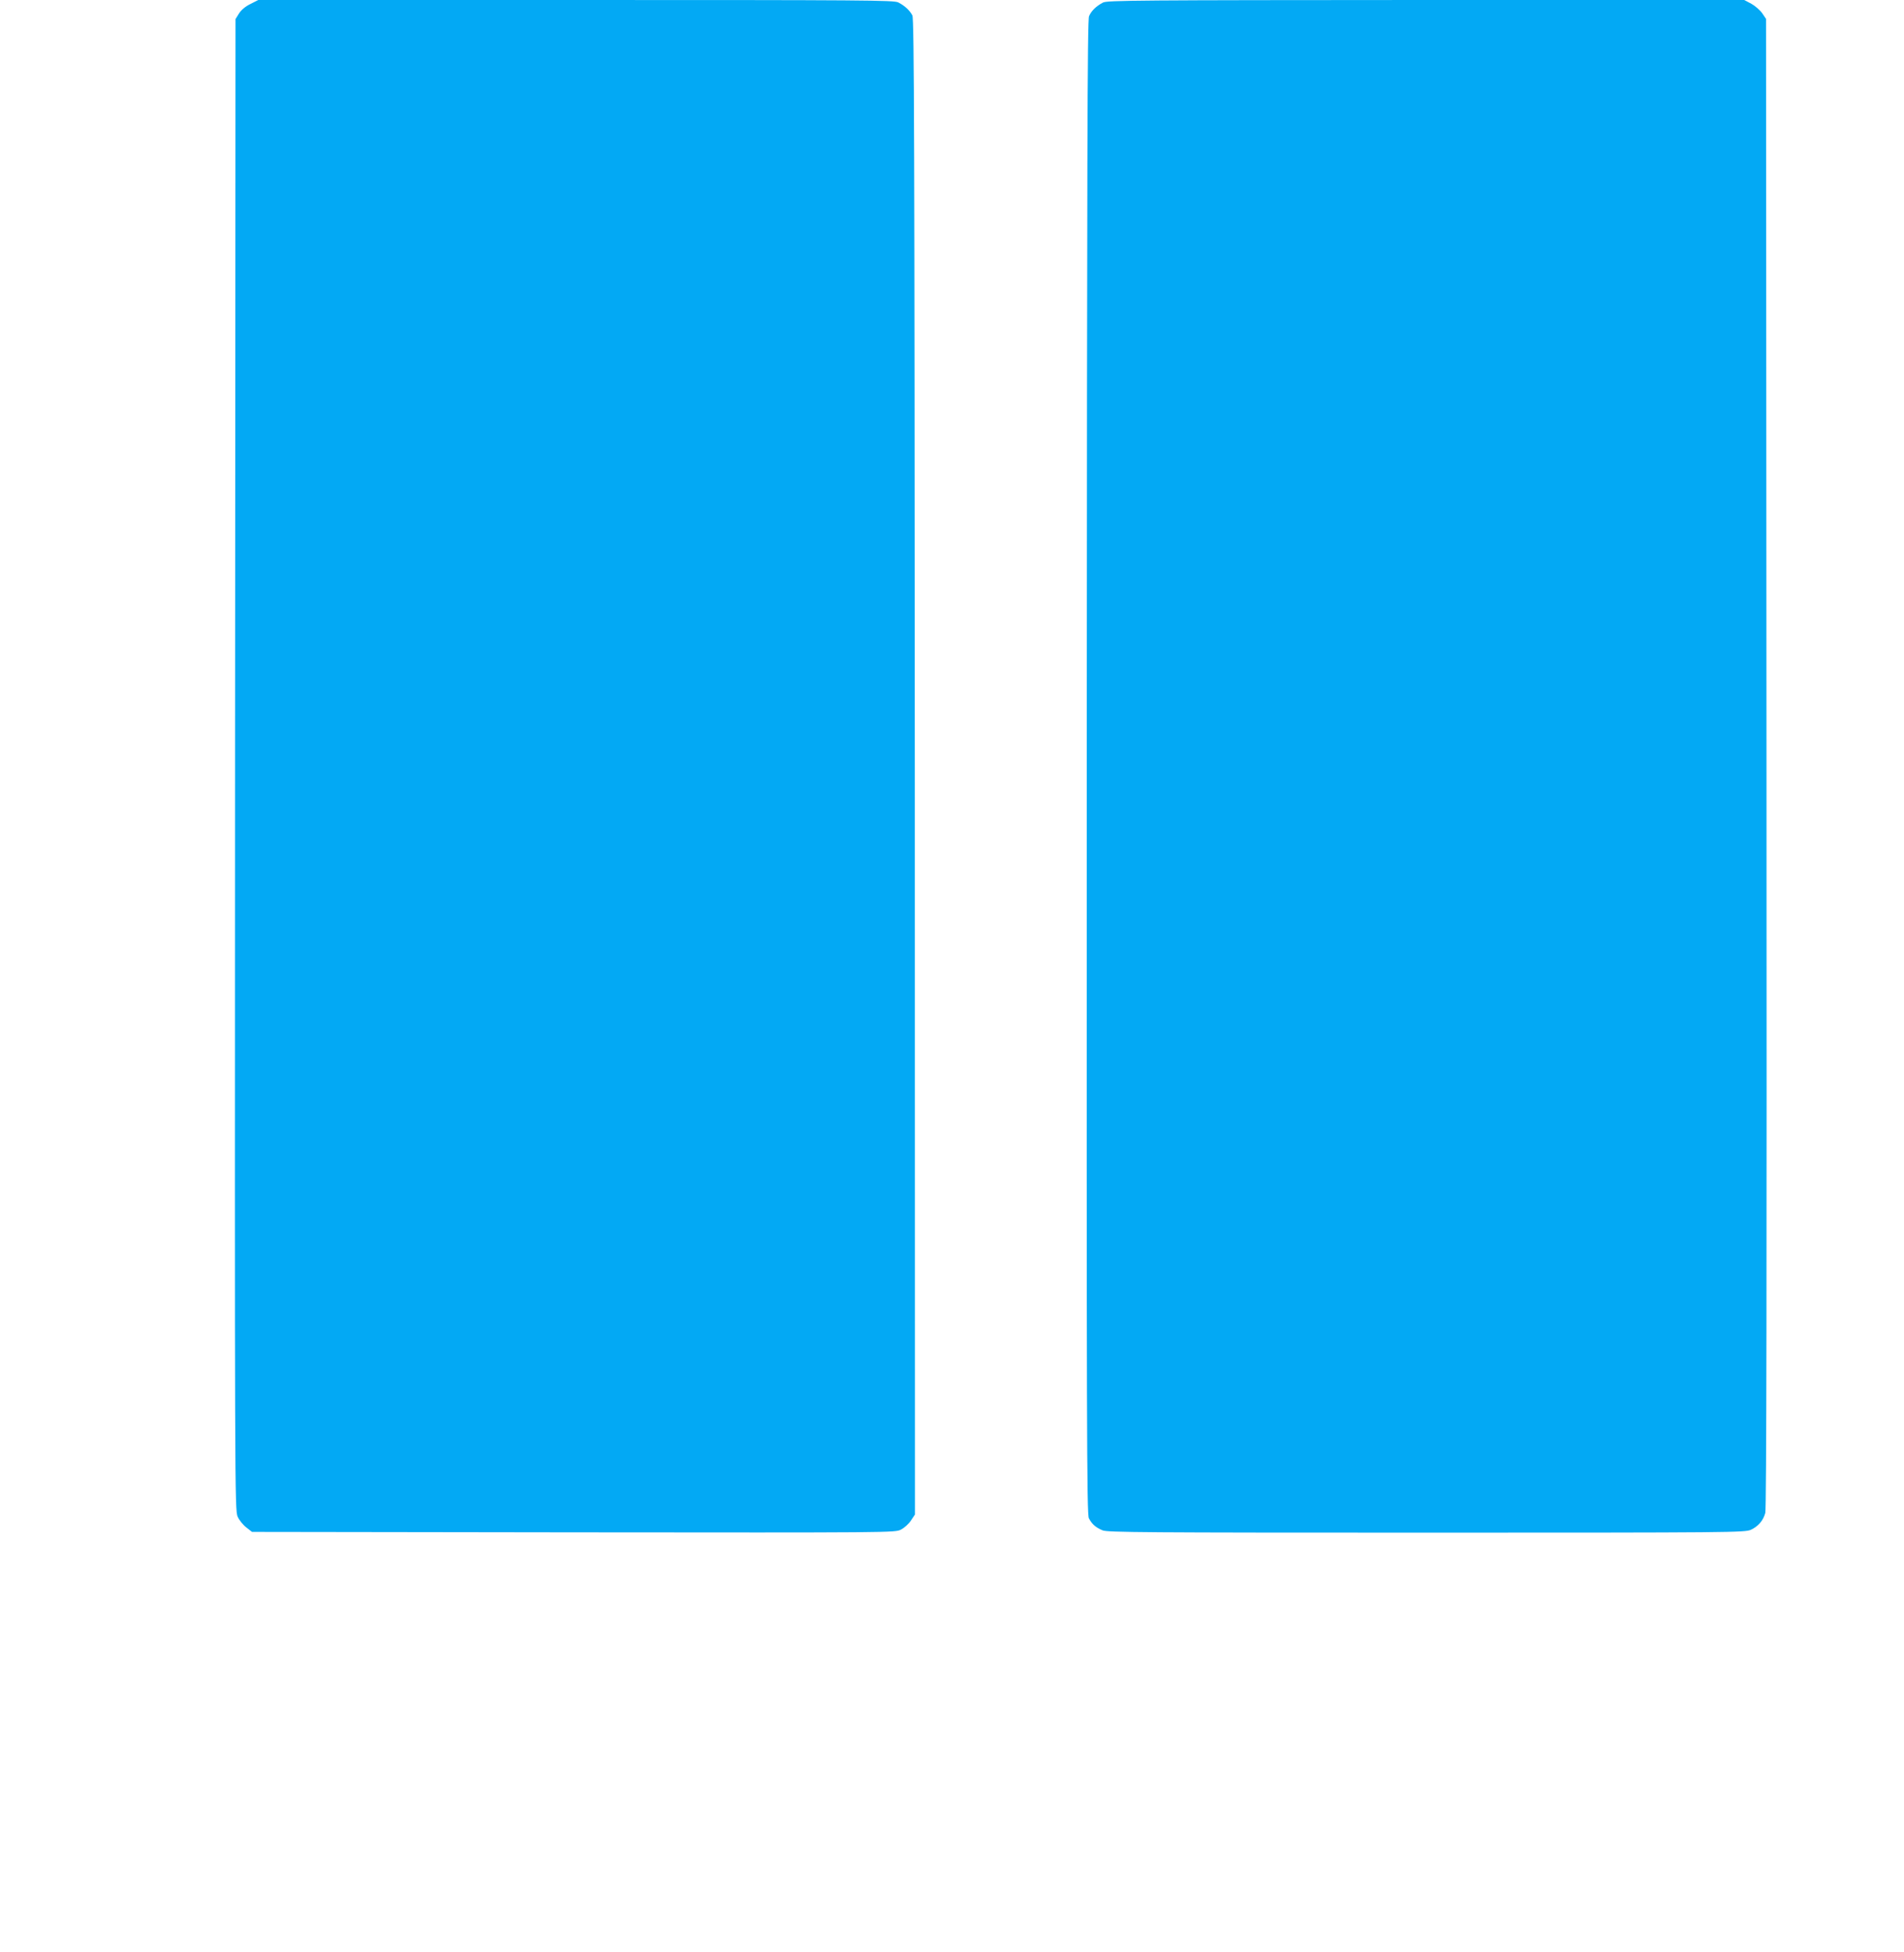
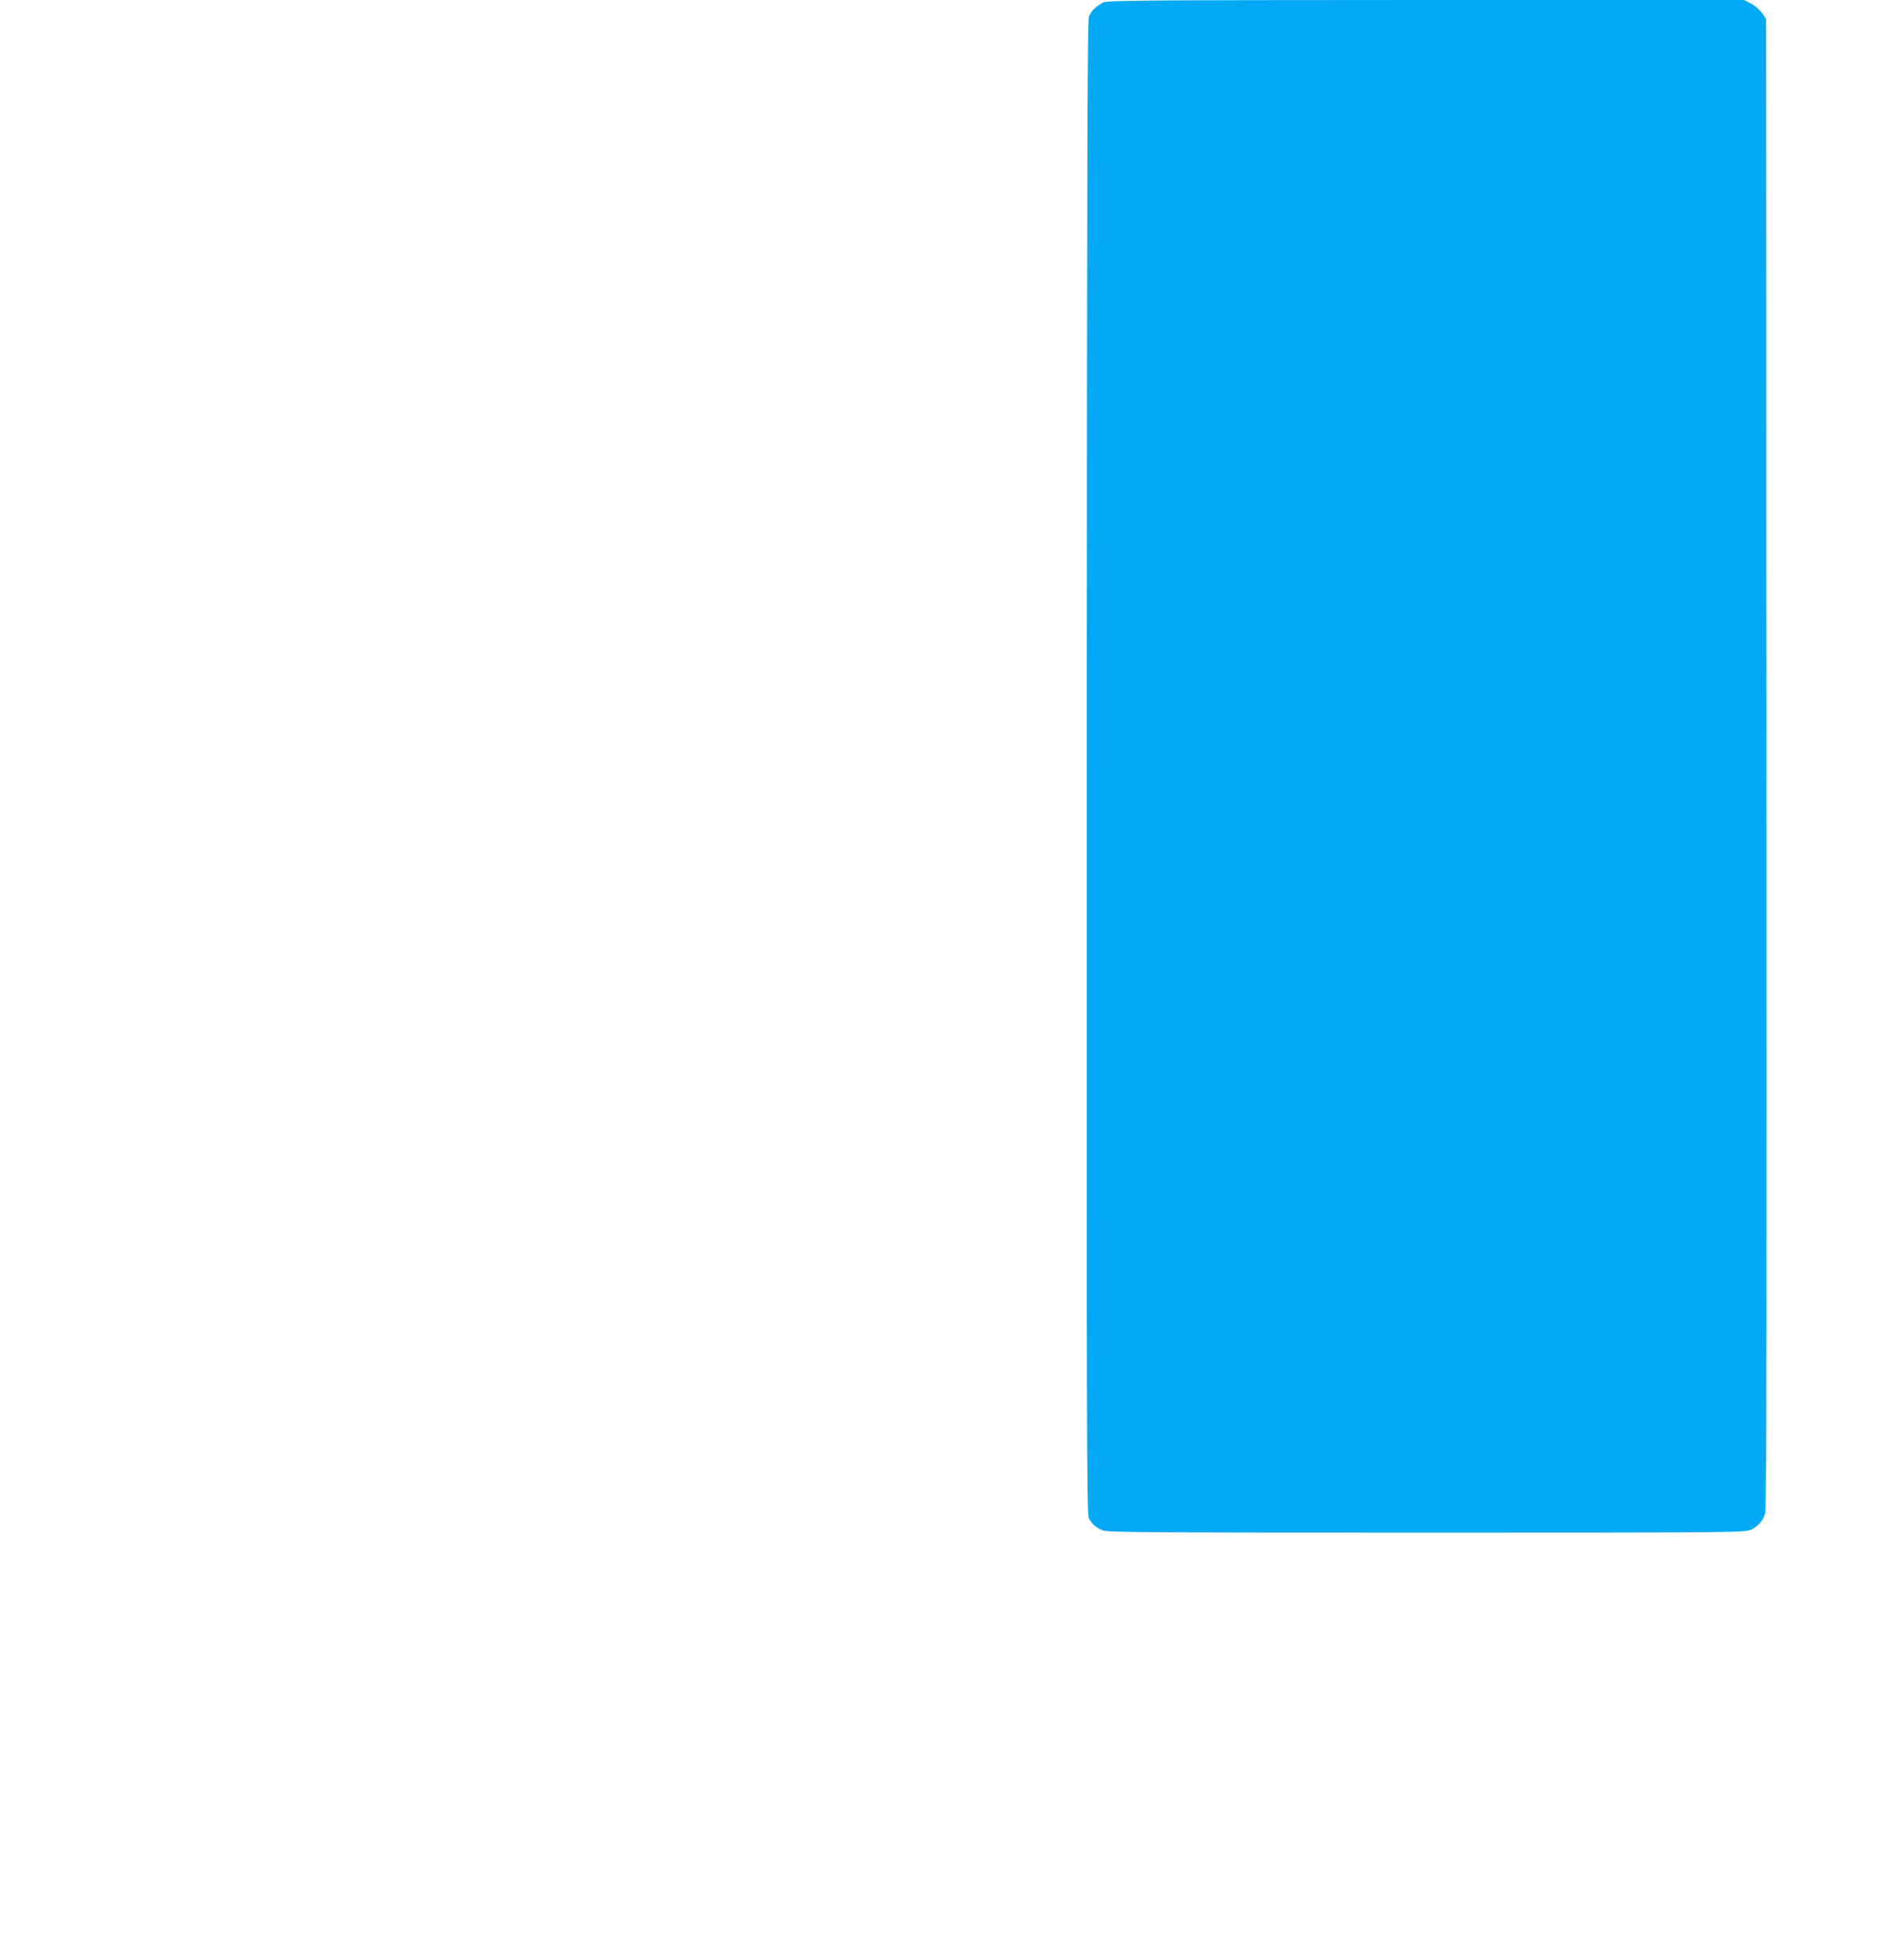
<svg xmlns="http://www.w3.org/2000/svg" version="1.0" width="1249pt" height="1280pt" viewBox="0 0 1249 1280" preserveAspectRatio="xMidYMid meet">
  <g transform="translate(0,1280) scale(0.1,-0.1)" fill="#03a9f4" stroke="none">
-     <path d="M1643 12774 c-33 -16 -60 -39 -75 -62 l-23 -37 -3 -4888 c-2 -4771 -2 -4890 17 -4932 10 -23 36 -55 57 -71 l37 -29 2109 -3 c2101 -2 2109 -2 2148 18 22 11 52 38 66 60 l26 39 -1 4902 c-2 4096 -4 4906 -16 4928 -17 33 -51 64 -92 85 -29 15 -216 16 -2116 16 l-2083 0 -51 -26z" />
    <path d="M7235 12783 c-44 -23 -76 -54 -91 -89 -11 -25 -13 -901 -15 -4926 -1 -4349 0 -4898 14 -4924 20 -38 44 -60 90 -79 32 -13 268 -15 2124 -15 2011 0 2090 1 2129 19 47 22 80 59 94 110 8 25 10 1556 8 4917 l-3 4880 -25 37 c-14 20 -46 48 -71 62 l-47 25 -2088 0 c-1885 -1 -2092 -2 -2119 -17z" />
  </g>
</svg>